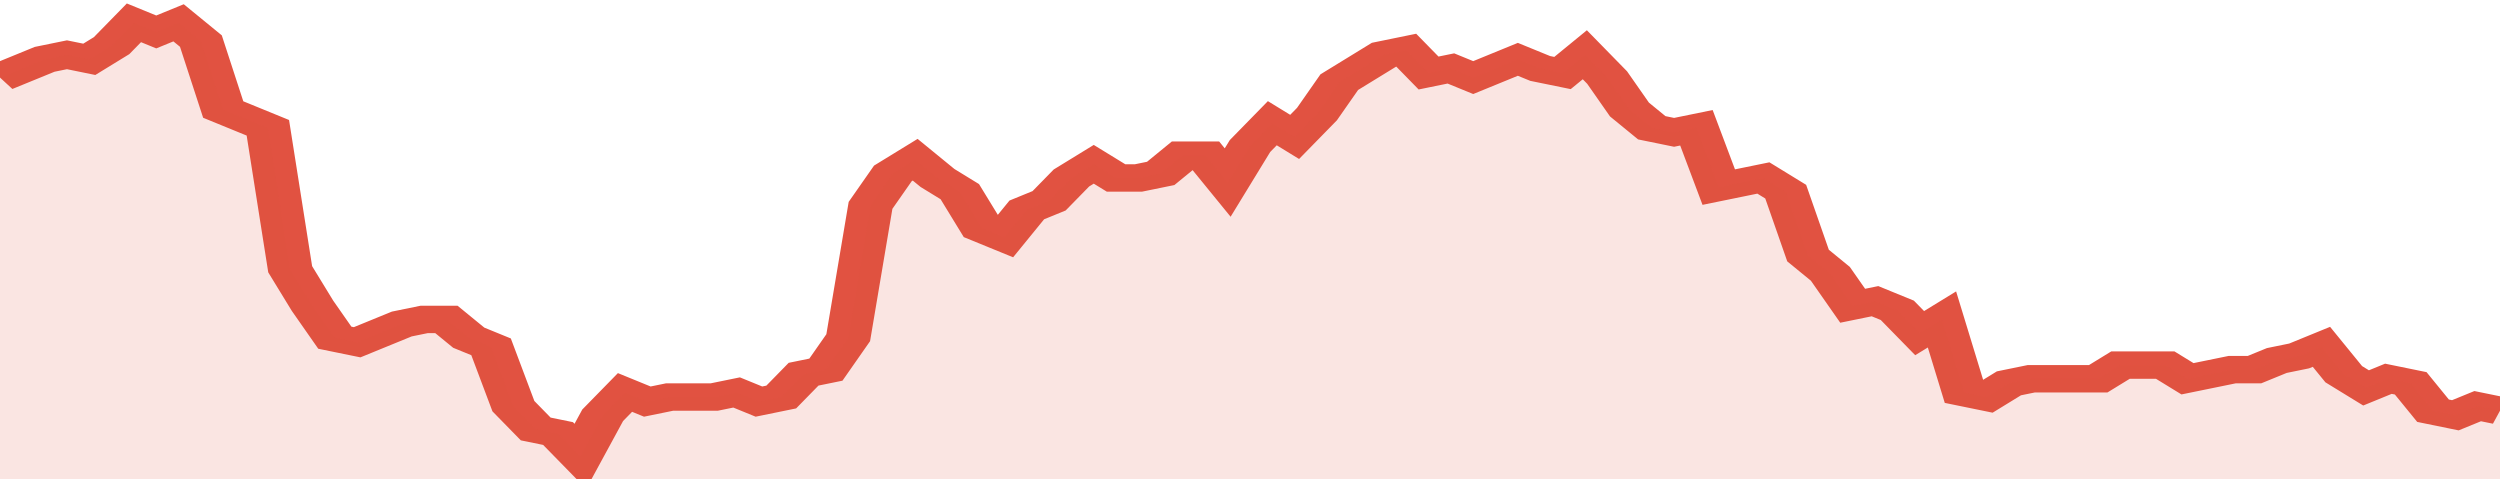
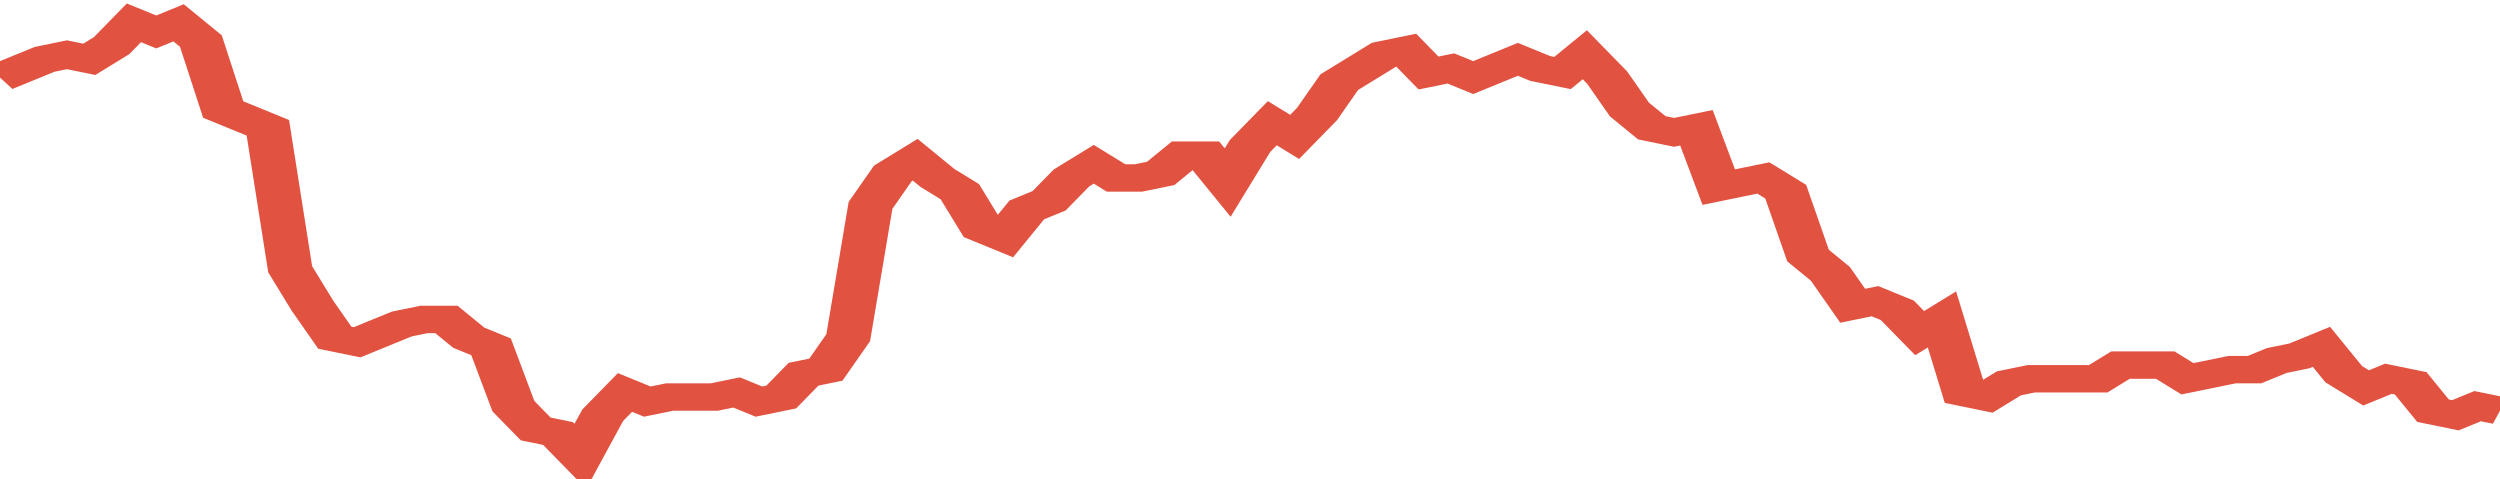
<svg xmlns="http://www.w3.org/2000/svg" viewBox="0 0 336 105" width="120" height="23" preserveAspectRatio="none">
  <polyline fill="none" stroke="#E15241" stroke-width="6" points="0, 17 3, 15 6, 13 9, 12 12, 13 15, 10 18, 5 21, 7 24, 5 27, 9 30, 24 33, 26 36, 28 39, 59 42, 67 45, 74 48, 75 51, 73 54, 71 57, 70 60, 70 63, 74 66, 76 69, 89 72, 94 75, 95 78, 100 81, 91 84, 86 87, 88 90, 87 93, 87 96, 87 99, 86 102, 88 105, 87 108, 82 111, 81 114, 74 117, 45 120, 38 123, 35 126, 39 129, 42 132, 50 135, 52 138, 46 141, 44 144, 39 147, 36 150, 39 153, 39 156, 38 159, 34 162, 34 165, 40 168, 32 171, 27 174, 30 177, 25 180, 18 183, 15 186, 12 189, 11 192, 16 195, 15 198, 17 201, 15 204, 13 207, 15 210, 16 213, 12 216, 17 219, 24 222, 28 225, 29 228, 28 231, 41 234, 40 237, 39 240, 42 243, 56 246, 60 249, 67 252, 66 255, 68 258, 73 261, 70 264, 86 267, 87 270, 84 273, 83 276, 83 279, 83 282, 83 285, 80 288, 80 291, 80 294, 83 297, 82 300, 81 303, 81 306, 79 309, 78 312, 76 315, 82 318, 85 321, 83 324, 84 327, 90 330, 91 333, 89 336, 90 336, 90 "> </polyline>
-   <polygon fill="#E15241" opacity="0.15" points="0, 105 0, 17 3, 15 6, 13 9, 12 12, 13 15, 10 18, 5 21, 7 24, 5 27, 9 30, 24 33, 26 36, 28 39, 59 42, 67 45, 74 48, 75 51, 73 54, 71 57, 70 60, 70 63, 74 66, 76 69, 89 72, 94 75, 95 78, 100 81, 91 84, 86 87, 88 90, 87 93, 87 96, 87 99, 86 102, 88 105, 87 108, 82 111, 81 114, 74 117, 45 120, 38 123, 35 126, 39 129, 42 132, 50 135, 52 138, 46 141, 44 144, 39 147, 36 150, 39 153, 39 156, 38 159, 34 162, 34 165, 40 168, 32 171, 27 174, 30 177, 25 180, 18 183, 15 186, 12 189, 11 192, 16 195, 15 198, 17 201, 15 204, 13 207, 15 210, 16 213, 12 216, 17 219, 24 222, 28 225, 29 228, 28 231, 41 234, 40 237, 39 240, 42 243, 56 246, 60 249, 67 252, 66 255, 68 258, 73 261, 70 264, 86 267, 87 270, 84 273, 83 276, 83 279, 83 282, 83 285, 80 288, 80 291, 80 294, 83 297, 82 300, 81 303, 81 306, 79 309, 78 312, 76 315, 82 318, 85 321, 83 324, 84 327, 90 330, 91 333, 89 336, 90 336, 105 " />
</svg>